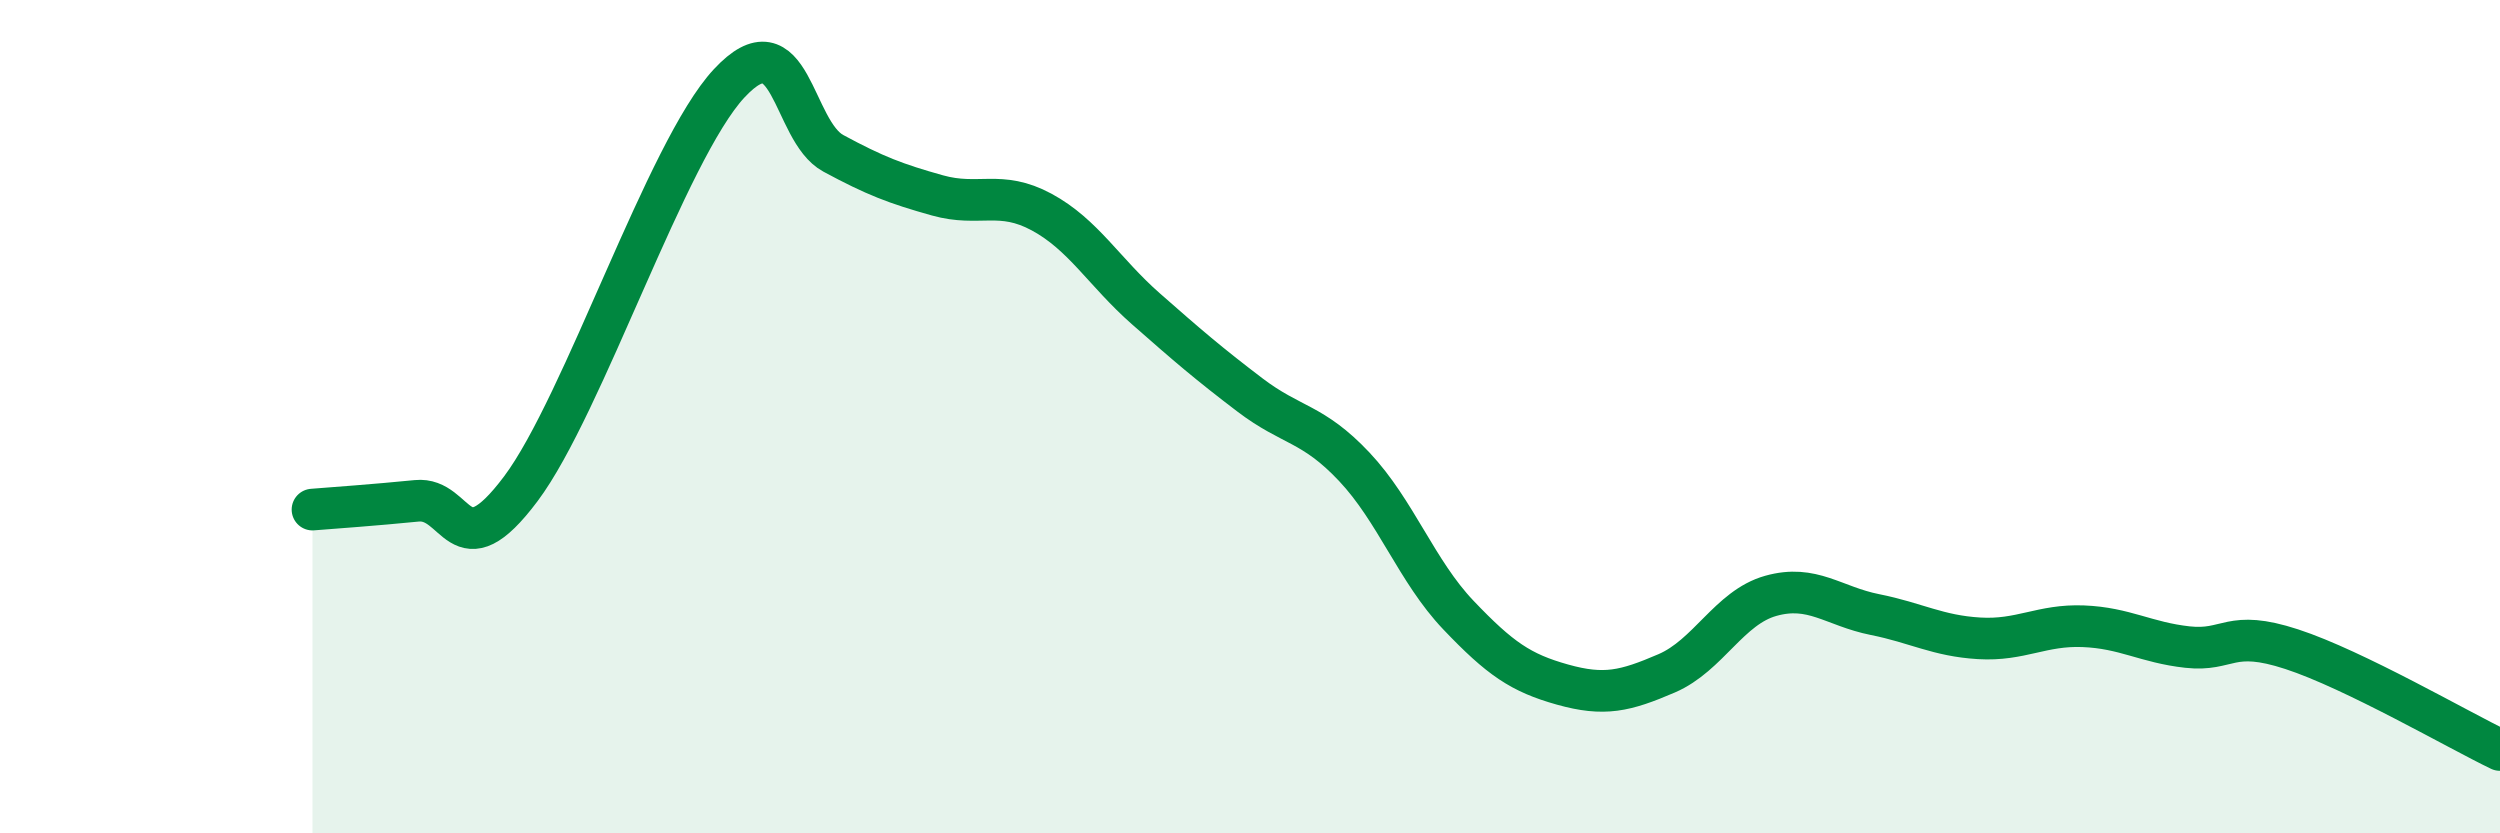
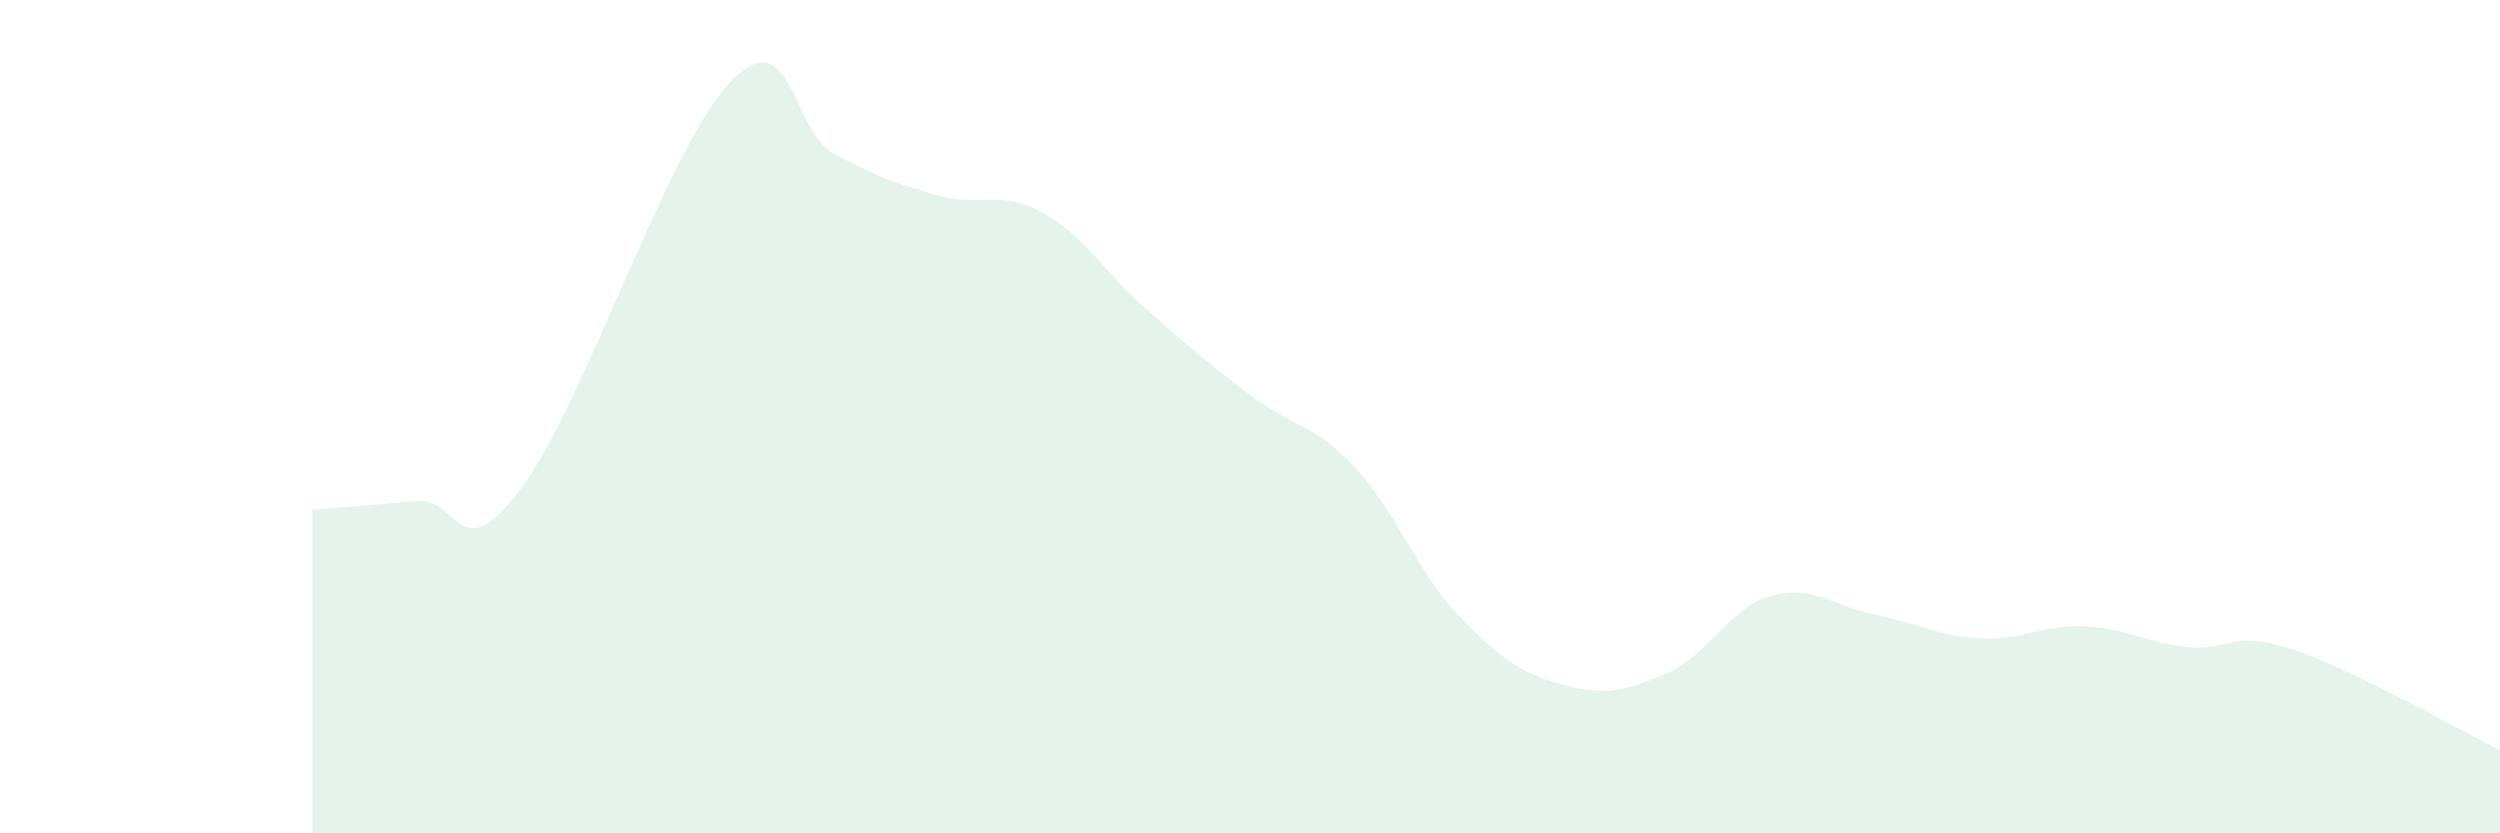
<svg xmlns="http://www.w3.org/2000/svg" width="60" height="20" viewBox="0 0 60 20">
  <path d="M 7.5,12.23 C 8,12.19 9,12.12 10,12.02 C 11,11.92 11,13.73 12.5,11.73 C 14,9.73 16,3.61 17.5,2 C 19,0.39 19,3.14 20,3.68 C 21,4.22 21.5,4.41 22.5,4.69 C 23.5,4.97 24,4.55 25,5.09 C 26,5.63 26.5,6.53 27.5,7.41 C 28.5,8.29 29,8.72 30,9.48 C 31,10.24 31.5,10.14 32.5,11.2 C 33.5,12.26 34,13.71 35,14.76 C 36,15.81 36.5,16.15 37.5,16.43 C 38.5,16.71 39,16.59 40,16.16 C 41,15.73 41.5,14.58 42.5,14.3 C 43.5,14.02 44,14.55 45,14.75 C 46,14.95 46.5,15.26 47.5,15.32 C 48.5,15.38 49,14.99 50,15.03 C 51,15.07 51.5,15.42 52.5,15.53 C 53.5,15.64 53.5,15.09 55,15.58 C 56.5,16.07 59,17.52 60,18L60 20L7.5 20Z" fill="#008740" opacity="0.1" stroke-linecap="round" stroke-linejoin="round" />
-   <path d="M 7.5,12.23 C 8,12.19 9,12.12 10,12.02 C 11,11.92 11,13.73 12.5,11.73 C 14,9.73 16,3.61 17.5,2 C 19,0.39 19,3.14 20,3.68 C 21,4.22 21.5,4.41 22.5,4.69 C 23.5,4.97 24,4.55 25,5.09 C 26,5.63 26.5,6.53 27.5,7.41 C 28.5,8.29 29,8.72 30,9.48 C 31,10.24 31.5,10.14 32.5,11.2 C 33.5,12.26 34,13.71 35,14.76 C 36,15.81 36.5,16.15 37.5,16.43 C 38.5,16.71 39,16.59 40,16.16 C 41,15.73 41.5,14.58 42.5,14.3 C 43.5,14.02 44,14.55 45,14.75 C 46,14.95 46.5,15.26 47.5,15.32 C 48.5,15.38 49,14.99 50,15.03 C 51,15.07 51.5,15.42 52.5,15.53 C 53.5,15.64 53.5,15.09 55,15.58 C 56.5,16.07 59,17.52 60,18" stroke="#008740" stroke-width="1" fill="none" stroke-linecap="round" stroke-linejoin="round" />
</svg>